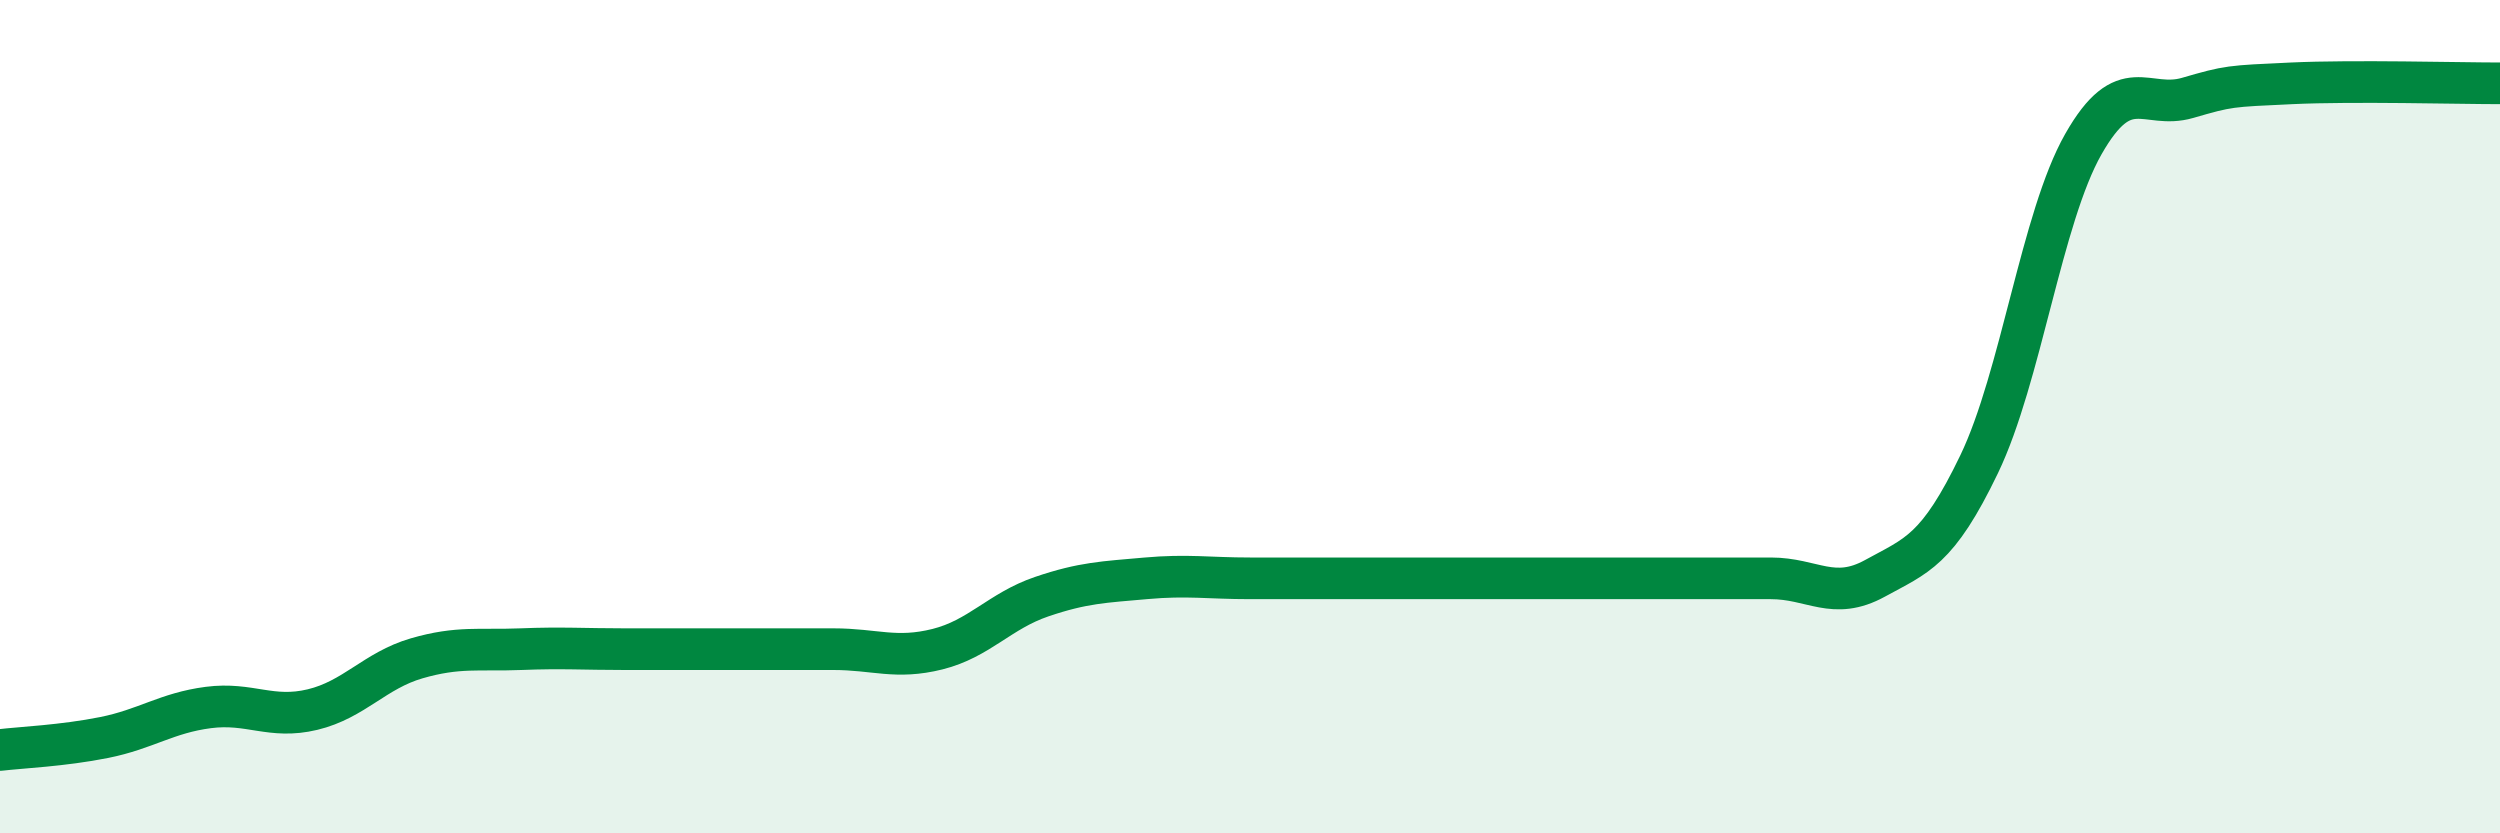
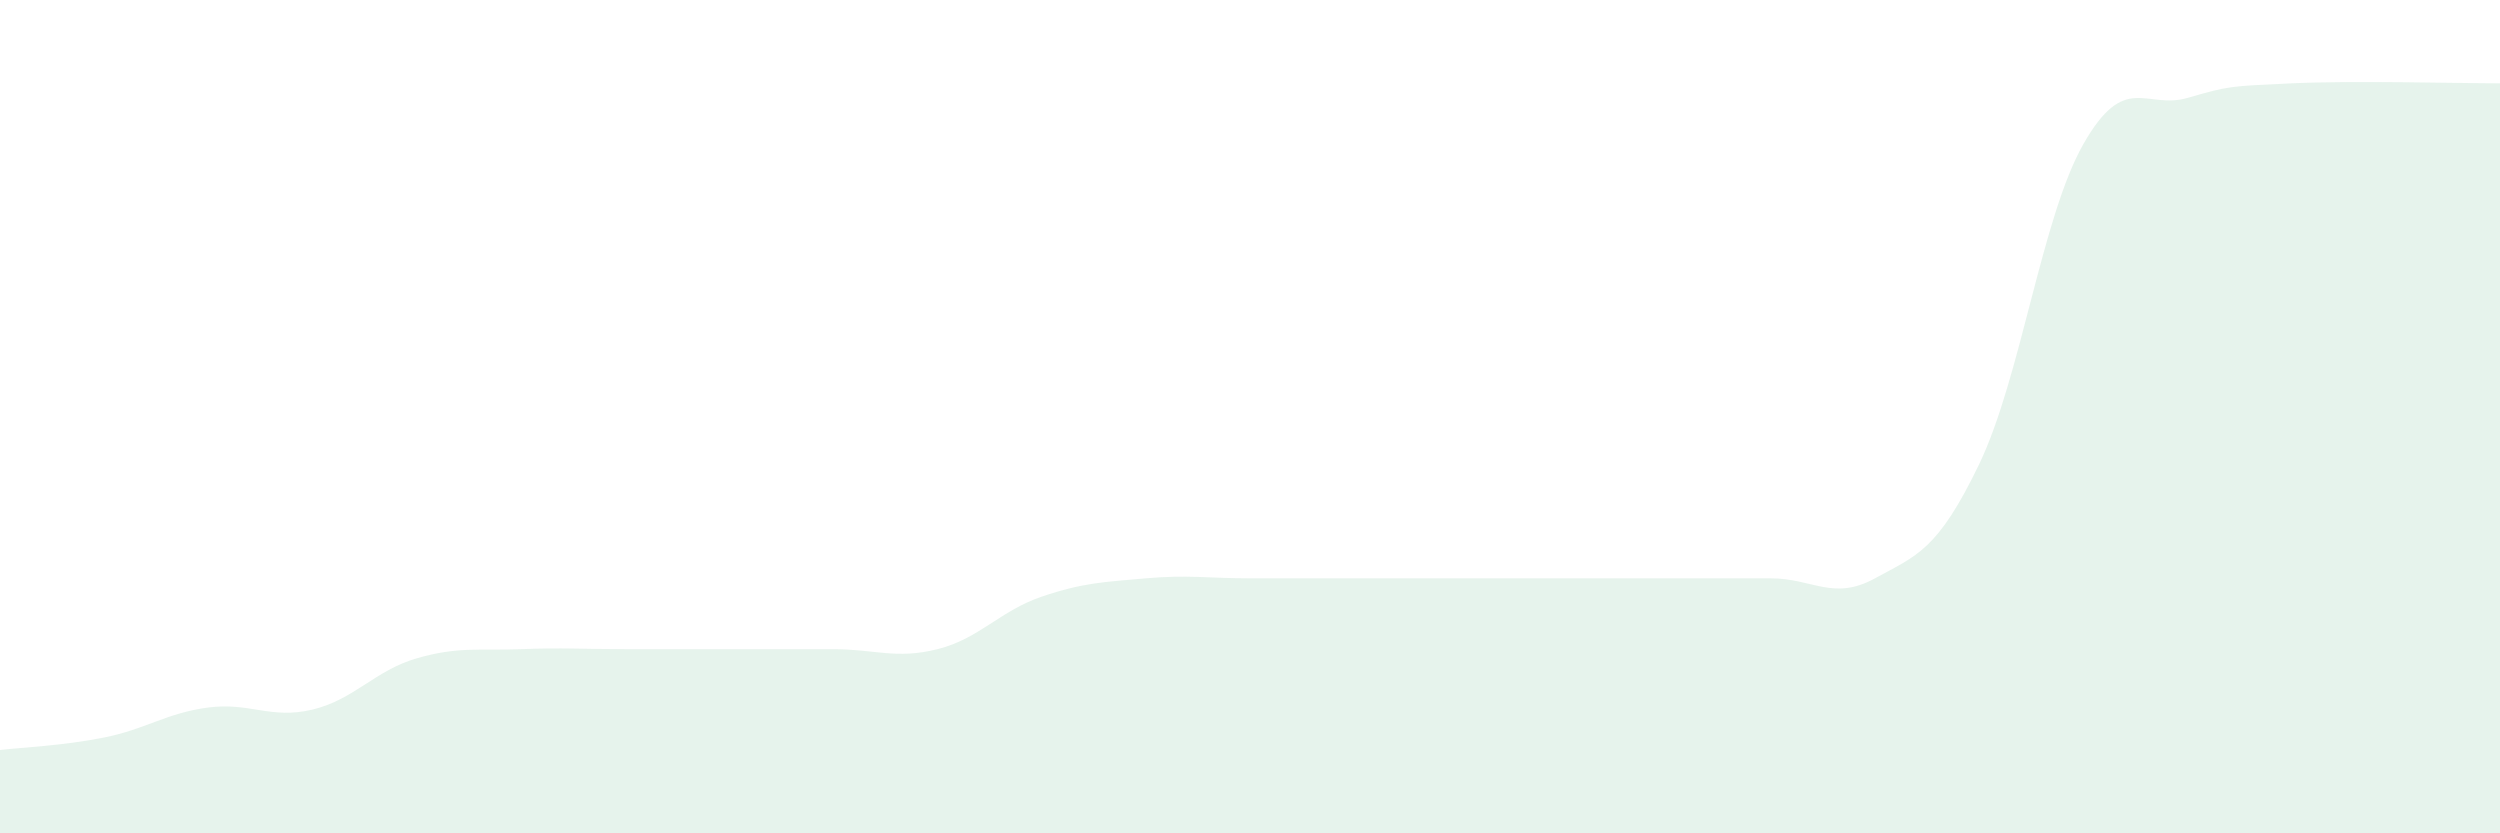
<svg xmlns="http://www.w3.org/2000/svg" width="60" height="20" viewBox="0 0 60 20">
  <path d="M 0,18 C 0.5,17.94 1.5,17.9 2.5,17.7 C 3.5,17.5 4,17.11 5,16.98 C 6,16.85 6.5,17.27 7.5,17.03 C 8.5,16.79 9,16.09 10,15.8 C 11,15.51 11.5,15.62 12.5,15.58 C 13.5,15.54 14,15.58 15,15.58 C 16,15.58 16.5,15.58 17.5,15.58 C 18.5,15.58 19,15.58 20,15.58 C 21,15.58 21.5,15.83 22.5,15.58 C 23.5,15.33 24,14.66 25,14.32 C 26,13.98 26.5,13.97 27.5,13.88 C 28.5,13.79 29,13.88 30,13.88 C 31,13.88 31.5,13.88 32.5,13.88 C 33.5,13.88 34,13.88 35,13.88 C 36,13.88 36.5,13.88 37.5,13.88 C 38.5,13.88 39,13.88 40,13.88 C 41,13.88 41.5,13.88 42.5,13.88 C 43.5,13.88 44,14.43 45,13.88 C 46,13.33 46.5,13.22 47.5,11.14 C 48.5,9.06 49,5.22 50,3.46 C 51,1.7 51.5,2.64 52.5,2.35 C 53.5,2.06 53.5,2.07 55,2 C 56.5,1.93 59,2 60,2L60 20L0 20Z" fill="#008740" opacity="0.1" stroke-linecap="round" stroke-linejoin="round" />
-   <path d="M 0,18 C 0.5,17.94 1.5,17.9 2.5,17.7 C 3.5,17.5 4,17.11 5,16.98 C 6,16.85 6.5,17.27 7.5,17.03 C 8.5,16.79 9,16.09 10,15.8 C 11,15.51 11.5,15.62 12.5,15.58 C 13.5,15.54 14,15.58 15,15.58 C 16,15.58 16.5,15.58 17.5,15.58 C 18.5,15.58 19,15.58 20,15.58 C 21,15.58 21.5,15.83 22.5,15.58 C 23.5,15.33 24,14.66 25,14.32 C 26,13.98 26.5,13.97 27.5,13.88 C 28.5,13.79 29,13.88 30,13.88 C 31,13.88 31.5,13.88 32.5,13.88 C 33.5,13.88 34,13.88 35,13.88 C 36,13.88 36.5,13.88 37.5,13.88 C 38.5,13.88 39,13.88 40,13.88 C 41,13.88 41.5,13.88 42.5,13.88 C 43.5,13.88 44,14.43 45,13.88 C 46,13.33 46.5,13.22 47.5,11.14 C 48.5,9.06 49,5.22 50,3.46 C 51,1.7 51.5,2.64 52.5,2.35 C 53.5,2.06 53.5,2.07 55,2 C 56.5,1.93 59,2 60,2" stroke="#008740" stroke-width="1" fill="none" stroke-linecap="round" stroke-linejoin="round" />
</svg>